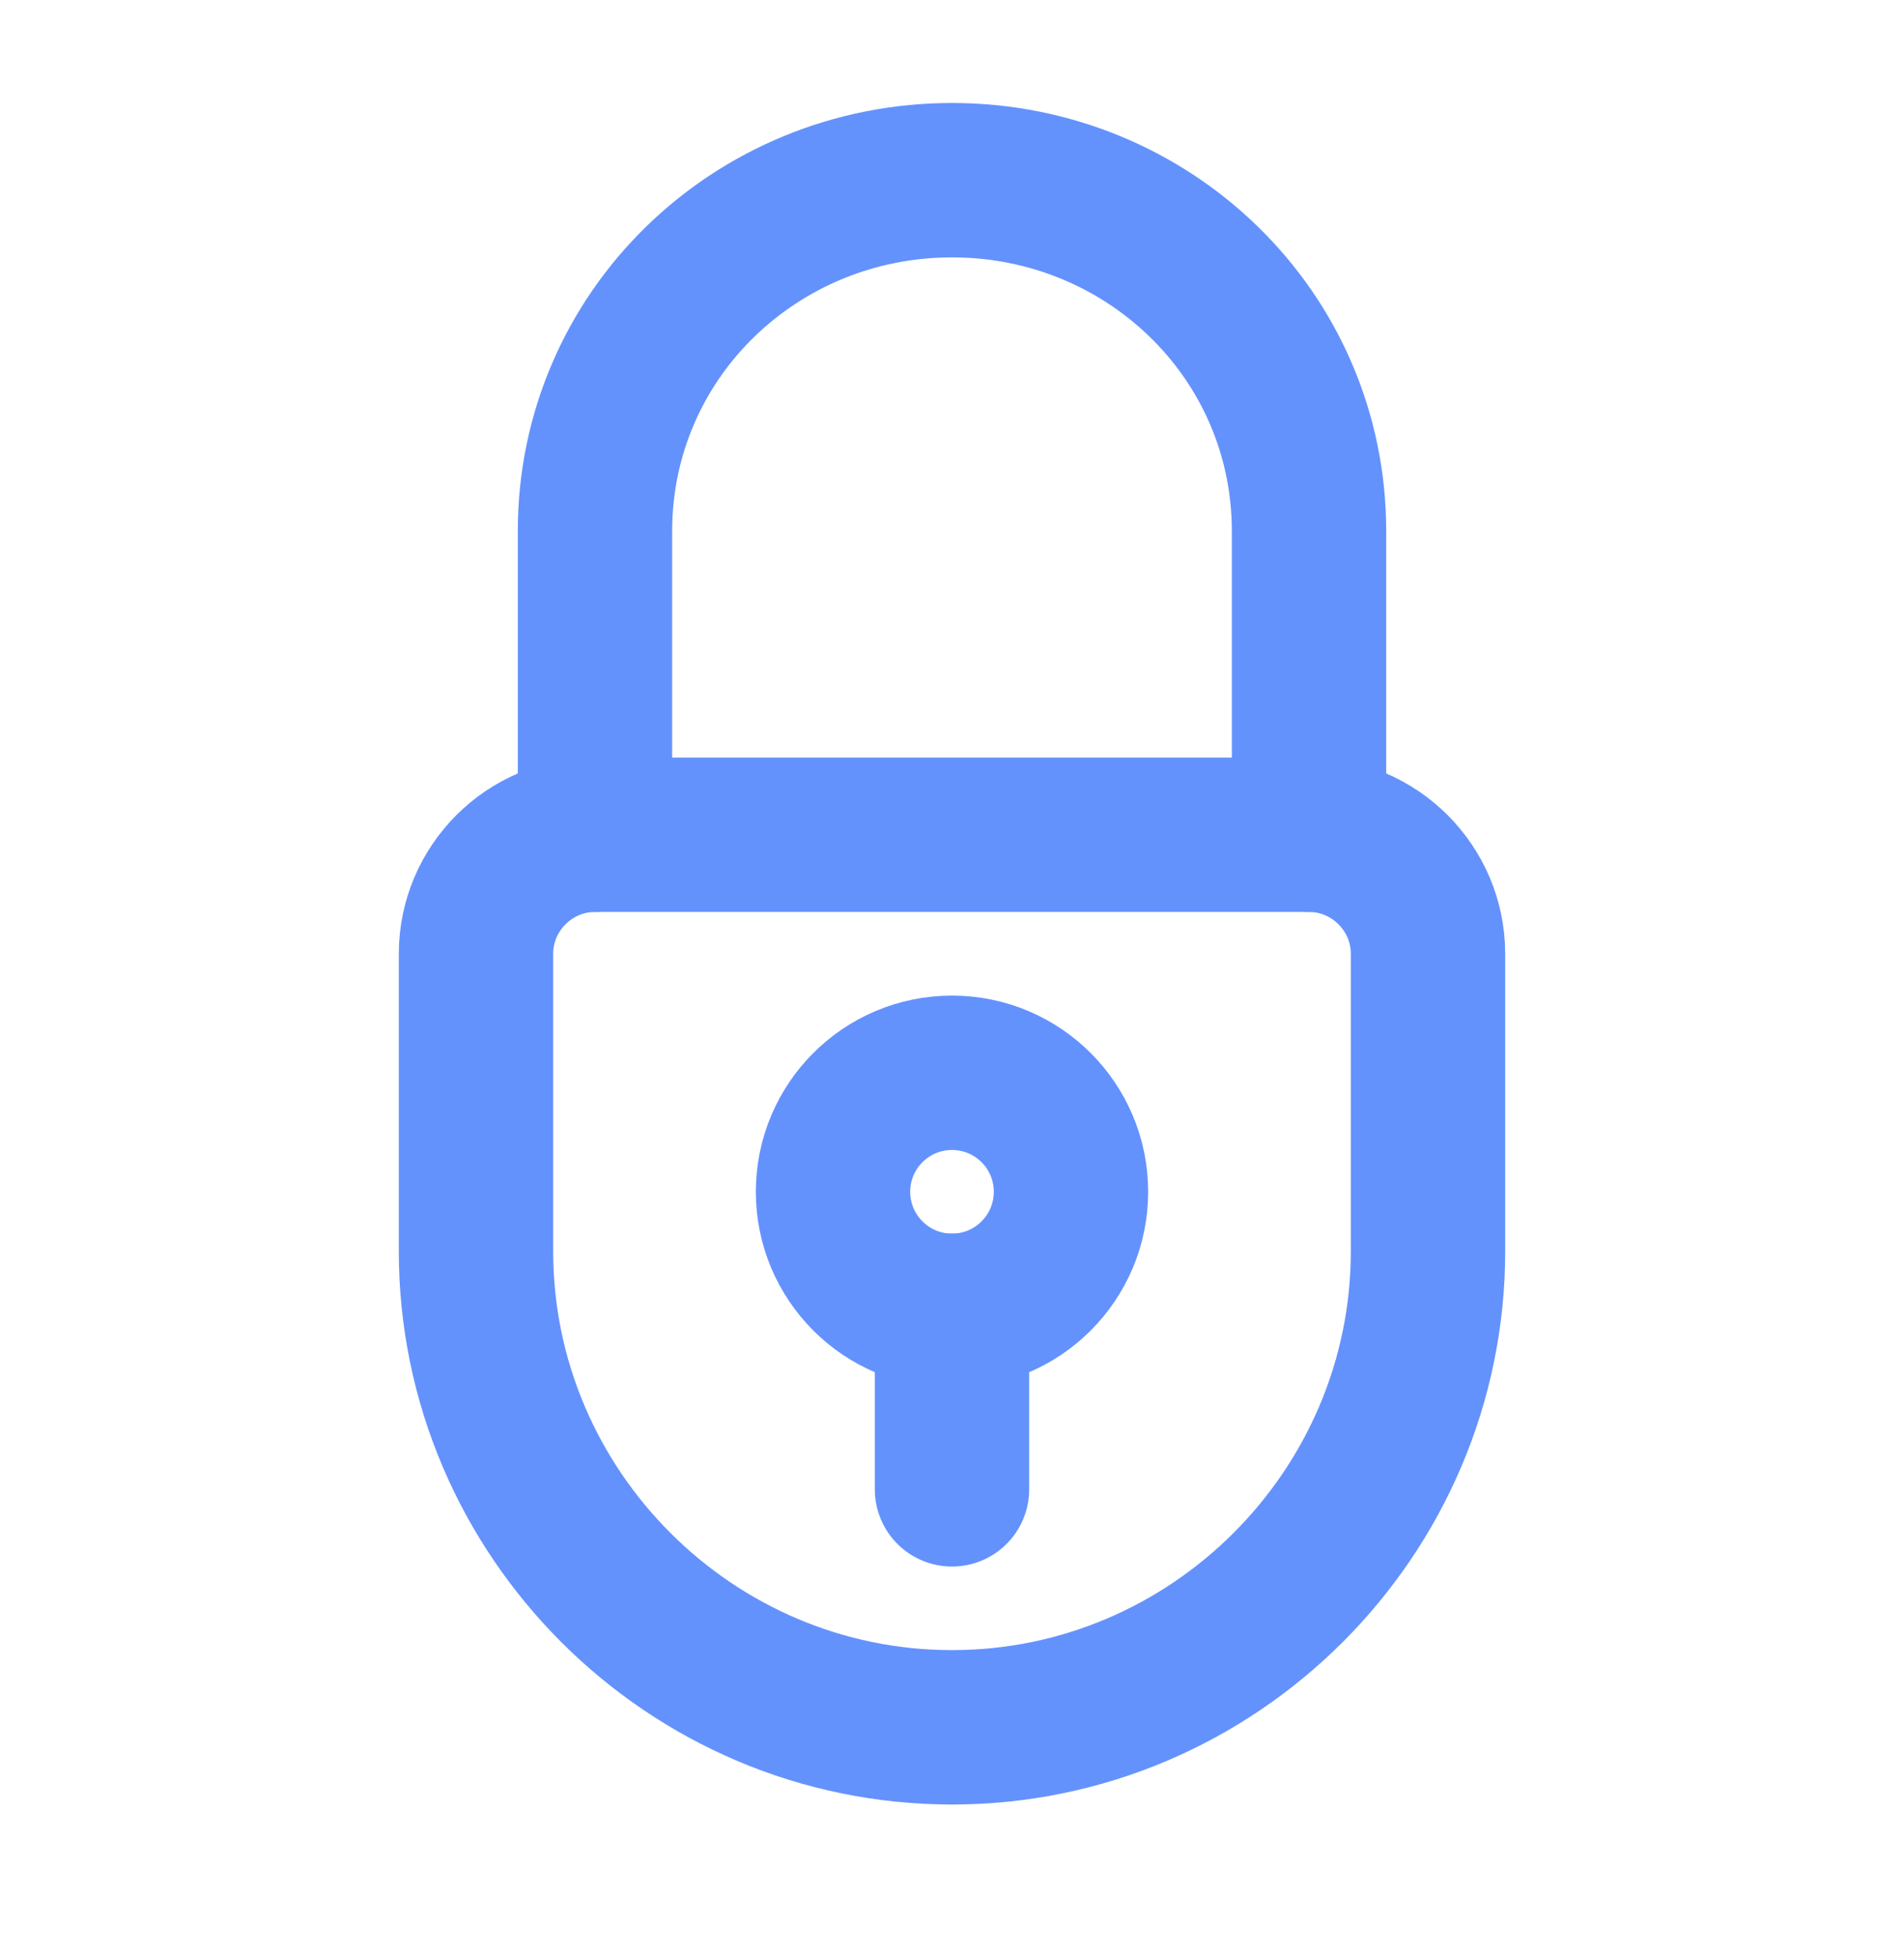
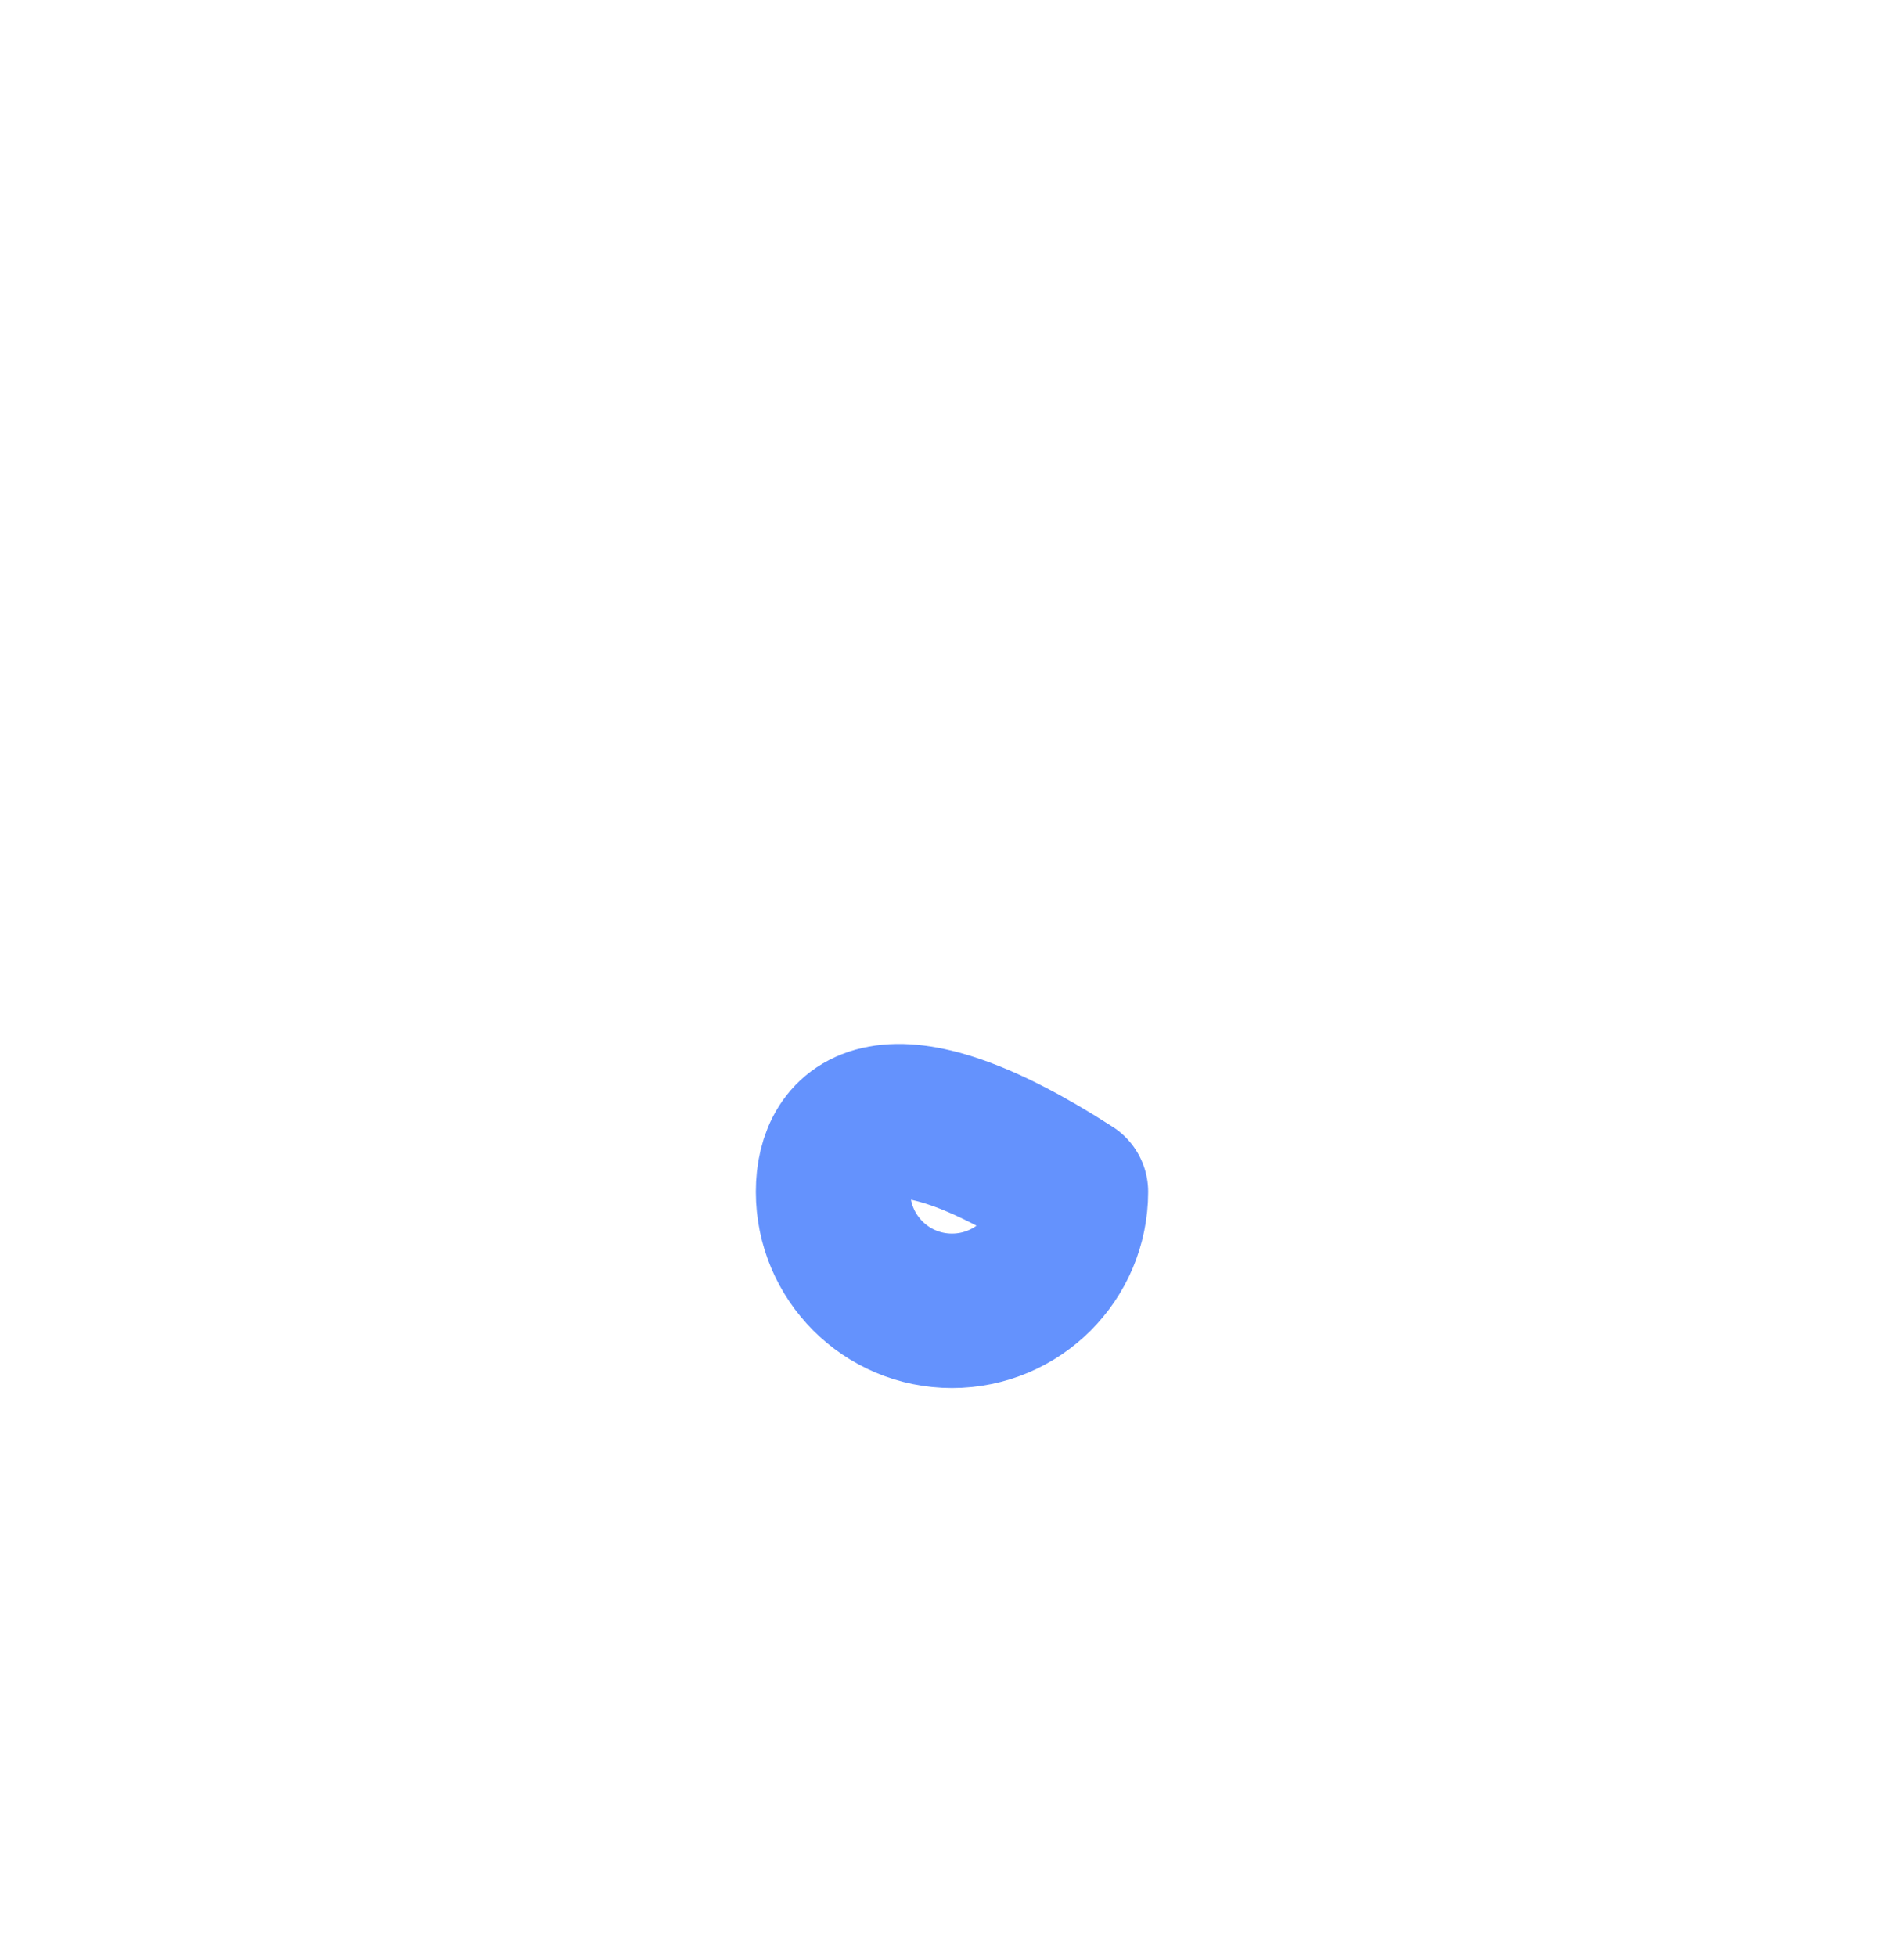
<svg xmlns="http://www.w3.org/2000/svg" width="37" height="38" viewBox="0 0 37 38" fill="none">
-   <path d="M18.5 33.563C13.412 33.563 9.25 29.401 9.25 24.314V18.532C9.25 17.26 10.291 16.22 11.562 16.22H25.438C26.709 16.22 27.75 17.26 27.75 18.532V24.314C27.75 29.401 23.587 33.563 18.5 33.563Z" stroke="#6492FD" stroke-width="3" stroke-miterlimit="10" stroke-linecap="round" stroke-linejoin="round" />
-   <path d="M11.562 16.22V10.323C11.562 6.507 14.684 3.501 18.5 3.501C22.316 3.501 25.438 6.507 25.438 10.323V16.22" stroke="#6492FD" stroke-width="3" stroke-miterlimit="10" stroke-linecap="round" stroke-linejoin="round" />
-   <path d="M18.5 25.47C19.777 25.47 20.812 24.434 20.812 23.157C20.812 21.88 19.777 20.845 18.5 20.845C17.223 20.845 16.188 21.88 16.188 23.157C16.188 24.434 17.223 25.47 18.5 25.47Z" stroke="#6492FD" stroke-width="3" stroke-miterlimit="10" stroke-linecap="round" stroke-linejoin="round" />
-   <path d="M18.5 28.939V25.47" stroke="#6492FD" stroke-width="3" stroke-miterlimit="10" stroke-linecap="round" stroke-linejoin="round" />
+   <path d="M18.5 25.47C19.777 25.47 20.812 24.434 20.812 23.157C17.223 20.845 16.188 21.88 16.188 23.157C16.188 24.434 17.223 25.47 18.5 25.47Z" stroke="#6492FD" stroke-width="3" stroke-miterlimit="10" stroke-linecap="round" stroke-linejoin="round" />
</svg>